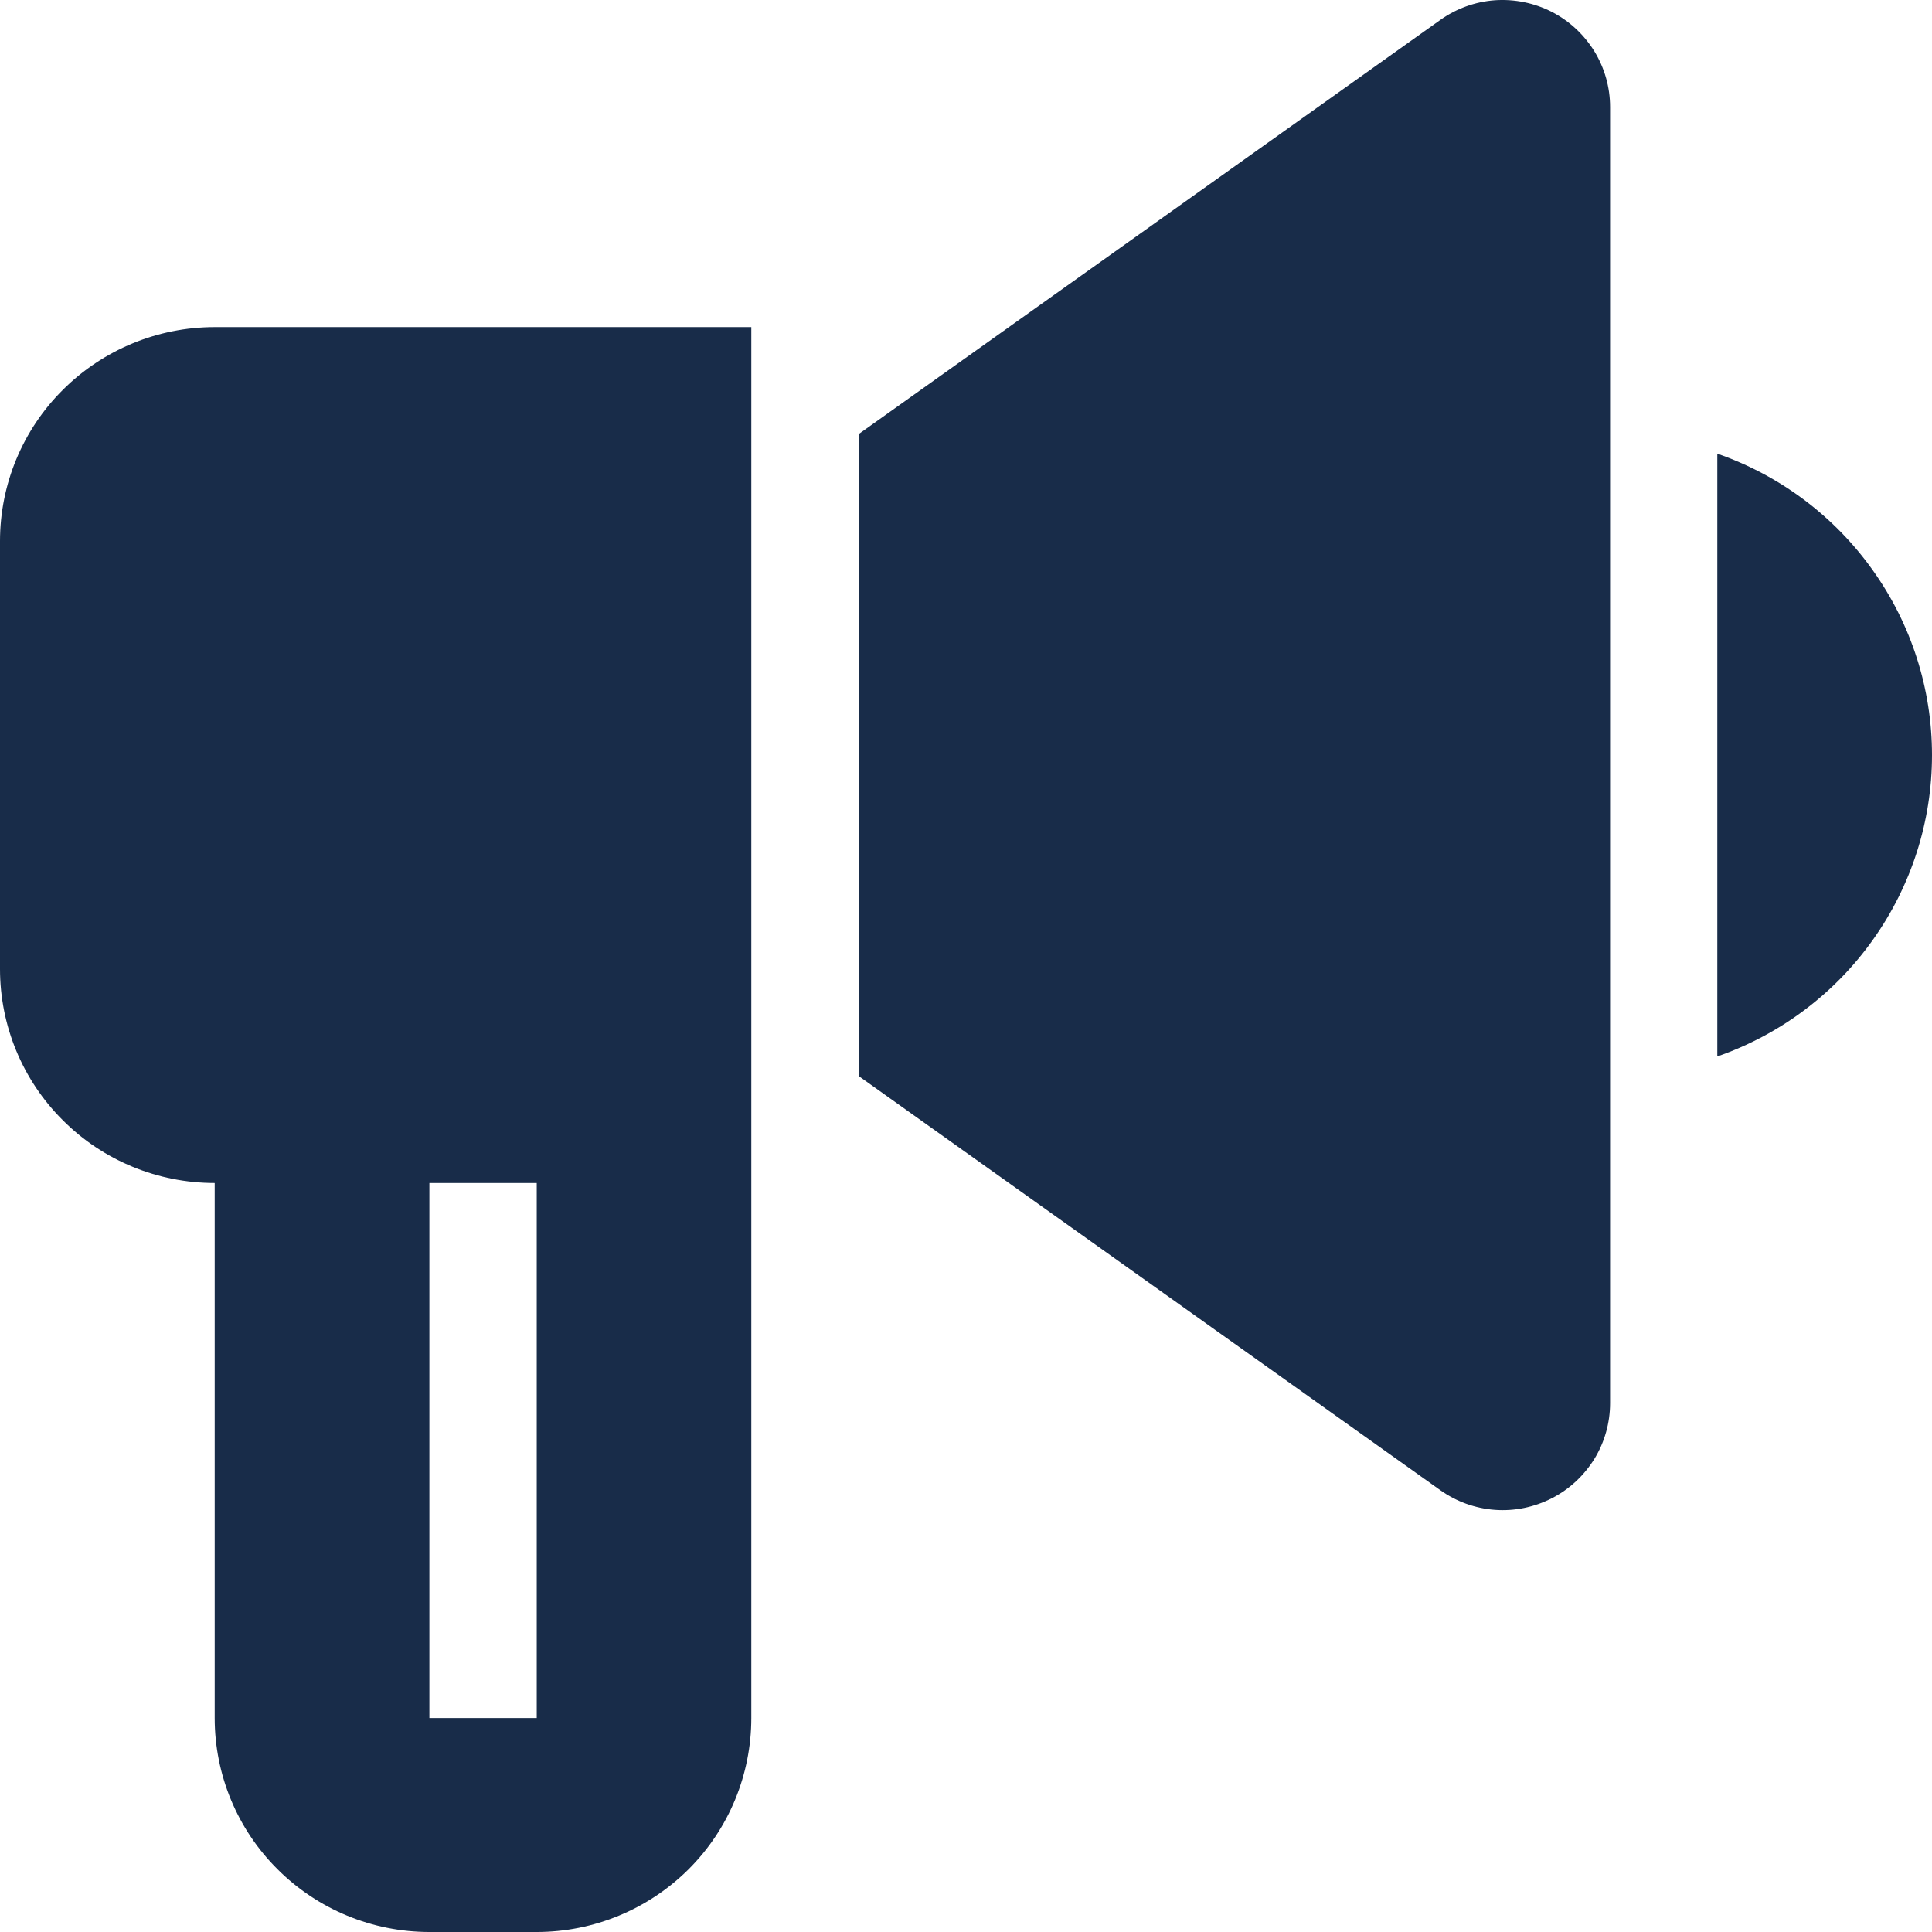
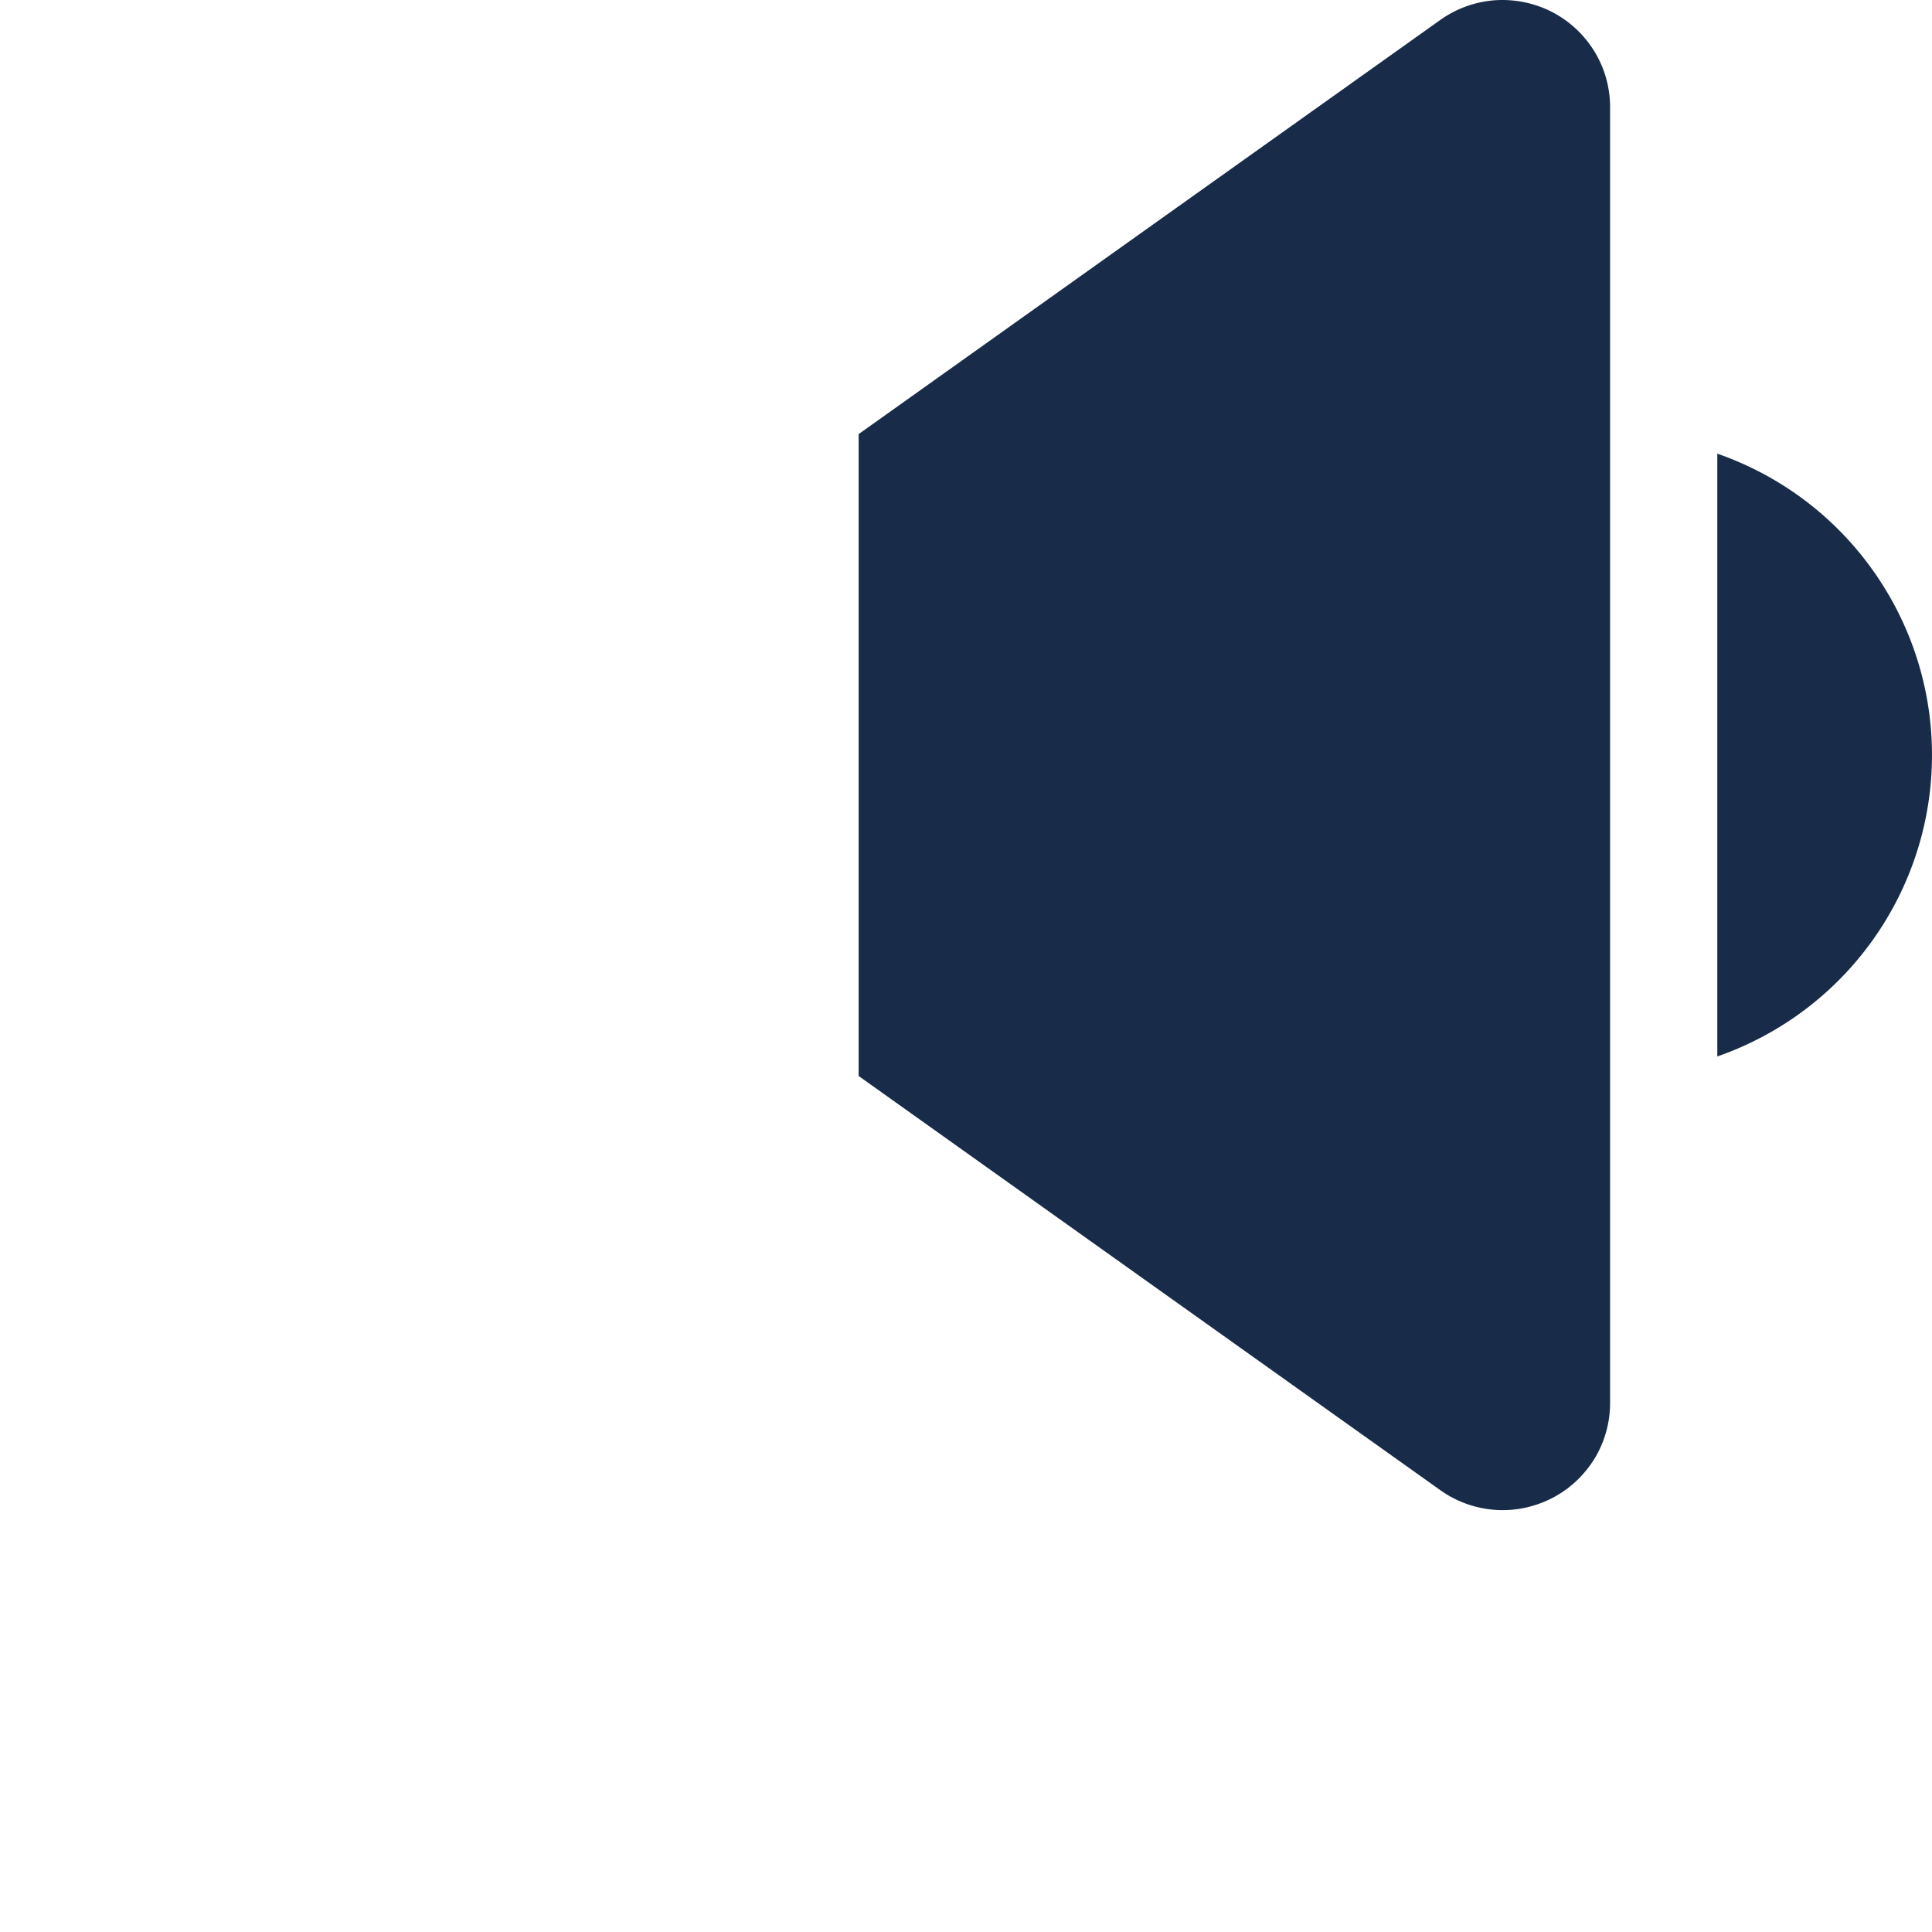
<svg xmlns="http://www.w3.org/2000/svg" width="16" height="16" viewBox="0 0 16 16" fill="none">
  <g clip-path="url(#clip0_4173_32888)">
    <path d="M13.334 0.886V11.62C13.334 11.783 13.289 11.943 13.204 12.082C13.118 12.22 12.997 12.334 12.851 12.408C12.706 12.482 12.543 12.516 12.38 12.504C12.218 12.492 12.061 12.436 11.928 12.341L7.111 8.911V3.595L11.928 0.165C12.061 0.07 12.218 0.014 12.38 0.002C12.543 -0.009 12.706 0.024 12.851 0.098C12.997 0.173 13.118 0.286 13.204 0.425C13.289 0.564 13.334 0.723 13.334 0.886Z" fill="#182C49" />
-     <path d="M6.222 2.709H1.778C1.306 2.709 0.854 2.896 0.521 3.228C0.187 3.56 0 4.011 0 4.481V8.025C0 8.495 0.187 8.946 0.521 9.278C0.854 9.611 1.306 9.797 1.778 9.797V14.228C1.778 14.698 1.965 15.149 2.299 15.481C2.632 15.813 3.084 16 3.556 16H4.445C4.916 16 5.368 15.813 5.702 15.481C6.035 15.149 6.222 14.698 6.222 14.228V2.709ZM3.556 14.228V9.797H4.445V14.228H3.556Z" fill="#182C49" />
    <path d="M14.222 3.757V8.749C14.742 8.568 15.192 8.231 15.51 7.784C15.829 7.336 16 6.802 16 6.253C16 5.705 15.829 5.17 15.51 4.723C15.192 4.275 14.742 3.938 14.222 3.757Z" fill="#182C49" />
  </g>
  <defs>
    <clipPath id="clip0_4173_32888">
      <rect width="16" height="16" fill="white" />
    </clipPath>
  </defs>
</svg>